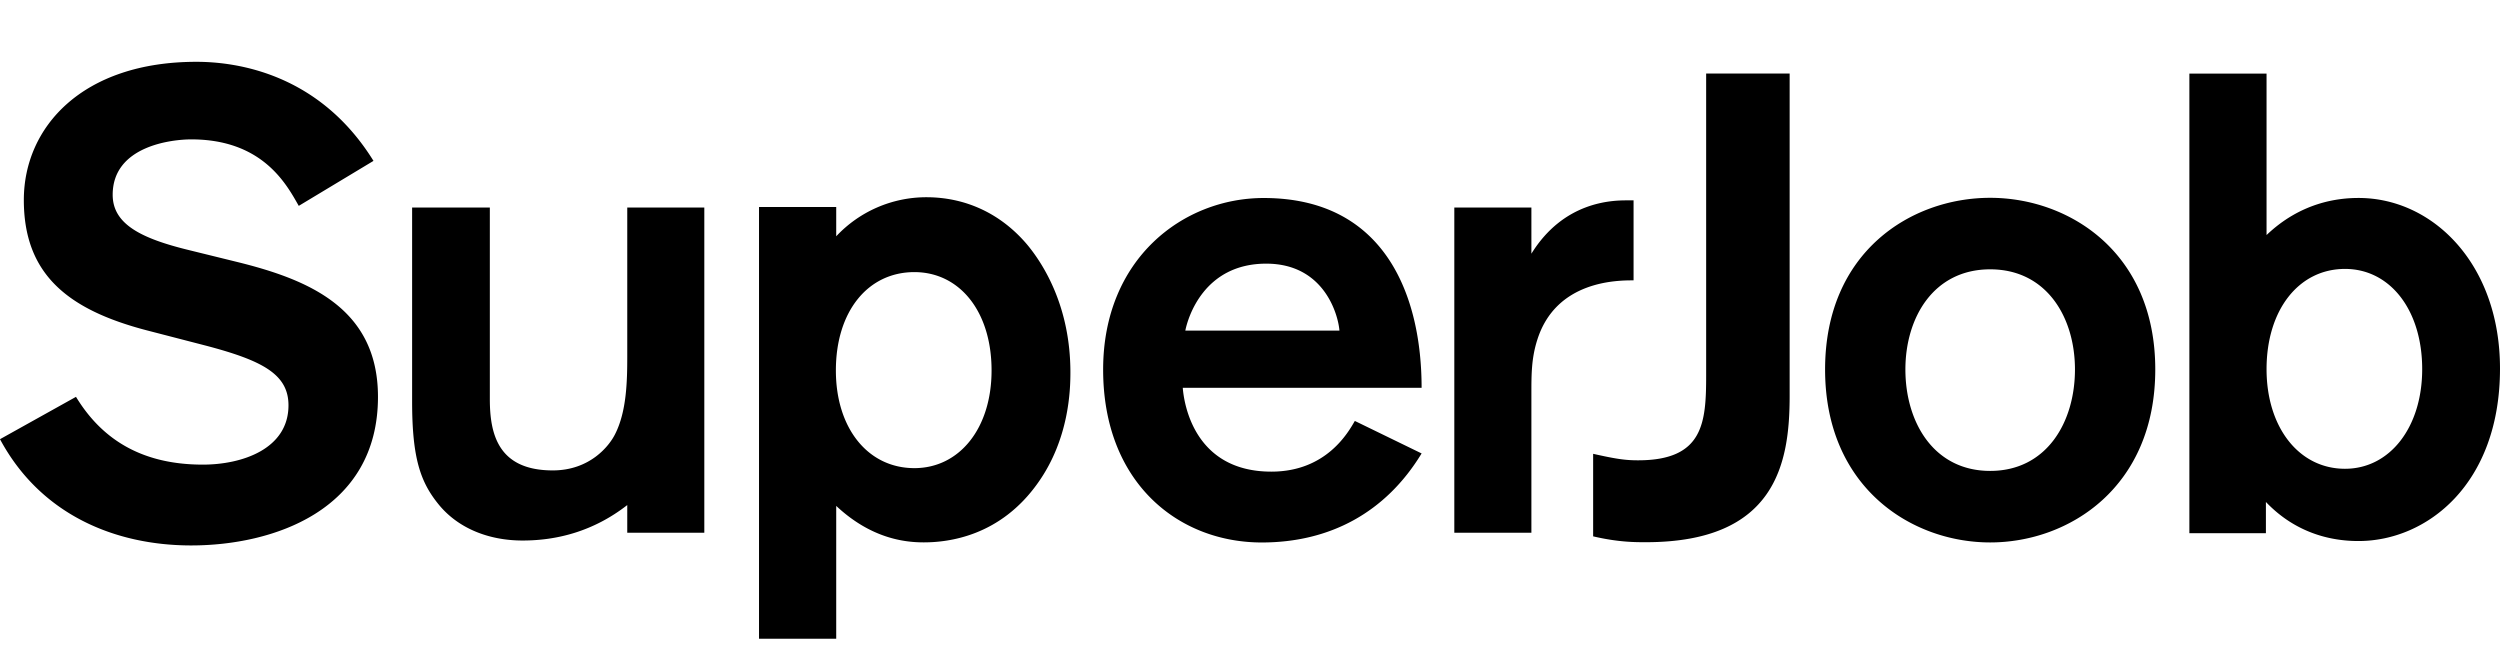
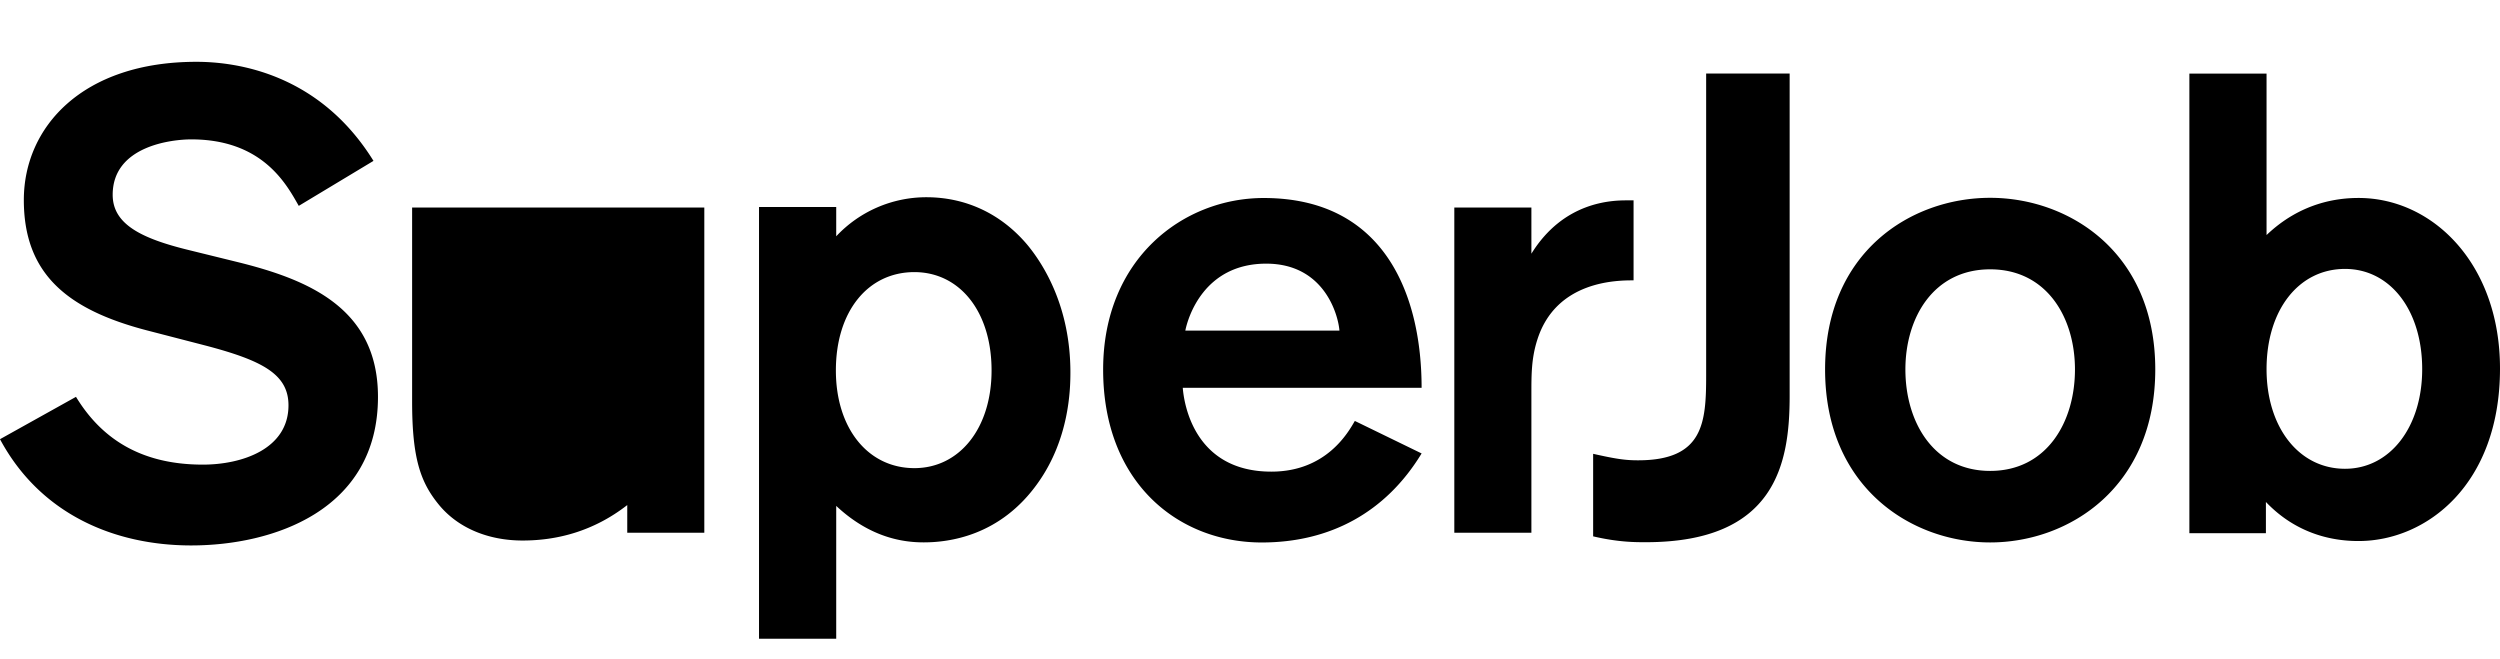
<svg xmlns="http://www.w3.org/2000/svg" width="364" height="96" viewBox="0 0 364 96">
-   <path d="M237.847 29.172V40.82c-2.34 0-11.321 0-14.035 8.712-.841 2.654-.841 5.02-.841 7.766v20.266h-11.223V30.213h11.223v6.725c4.708-7.605 11.695-7.766 13.94-7.766h.936zM28.596 9c5.905 0 17.906 1.709 25.783 14.424L43.5 29.974c-1.78-3.132-5.249-9.68-15.655-9.68-2.813 0-11.439.948-11.439 8.066 0 4.27 4.125 6.358 11.157 8.067l6.937 1.708c10.407 2.563 20.533 6.738 20.533 19.644 0 16.608-15.375 21.637-27.188 21.637-11.064 0-21.94-4.462-27.846-15.47l11.064-6.167c3.468 5.693 9.001 9.87 18.47 9.87 5.718 0 12.469-2.279 12.469-8.636 0-4.554-3.844-6.548-12.188-8.73l-8.438-2.184C9.752 45.064 3.47 39.842 3.47 29.119 3.47 18.489 12.002 9 28.596 9zm231.976 1.705v46.944c0 9.748-1.964 21.296-20.944 21.296-1.591 0-4.022 0-7.667-.853V66.075c3.366.756 4.674.946 6.545.946 9.536 0 9.91-5.49 9.91-12.4V10.705h12.156zM133.132 68.16c6.557 0 11.24-5.784 11.24-14.223 0-8.629-4.683-14.318-11.24-14.318-6.745 0-11.428 5.689-11.428 14.318 0 8.439 4.683 14.222 11.428 14.222zm1.735-39.444c5.714 0 10.866 2.37 14.708 6.922 2.435 2.938 6.276 9.102 6.276 18.584 0 2.558-.188 9.67-4.685 16.025-5.526 7.868-13.112 8.722-16.673 8.722-2.81 0-7.681-.57-12.74-5.311V93h-11.24V30.138h11.24v4.267a17.978 17.978 0 0113.114-5.688zm206.566 39.537c6.555 0 11.238-6.067 11.238-14.502 0-8.625-4.683-14.597-11.238-14.597-6.74 0-11.423 5.972-11.423 14.597 0 8.435 4.683 14.502 11.423 14.502zM330.01 10.718v23.506c4.963-4.737 10.3-5.401 13.393-5.401 10.86 0 20.597 9.667 20.597 24.834 0 16.872-10.675 25.117-20.597 25.117-2.718 0-8.524-.474-13.487-5.687v4.55h-11.143v-66.92h11.237zM172.584 48.134h22.438c-.189-2.366-2.245-9.746-10.659-9.746-9.068 0-11.405 7.853-11.78 9.746zm11.405-19.304c17.857 0 22.997 14.478 22.997 27.632H172.21c.186 2.366 1.682 12.208 12.9 12.208 8.041 0 11.22-5.772 12.154-7.382l9.722 4.732c-5.234 8.612-13.367 12.964-23.276 12.964-12.155 0-23.093-8.706-23.093-25.171 0-16.183 11.686-24.983 23.372-24.983zM289.77 68.564c8.23 0 12.345-7.1 12.345-14.77 0-7.574-4.115-14.58-12.345-14.58s-12.345 7.006-12.345 14.58c0 7.67 4.115 14.77 12.345 14.77zm0-39.762c11.41 0 24.037 7.856 24.037 24.992 0 17.138-12.533 25.185-24.037 25.185s-24.037-8.047-24.037-25.185c0-17.136 12.533-24.992 24.037-24.992zm-187.222 1.413v47.353h-11.22v-4.03C86.371 77.395 81.043 78.7 76.086 78.7c-4.956 0-9.35-1.789-12.155-5.175-2.711-3.293-3.927-6.775-3.927-15.055V30.215H71.32V58.09c0 4.987 1.122 10.402 9.162 10.402 5.424 0 8.228-3.577 9.07-5.27 1.684-3.295 1.777-7.715 1.777-11.292V30.215h11.221z" fill="#000" fill-rule="evenodd" />
+   <path d="M237.847 29.172V40.82c-2.34 0-11.321 0-14.035 8.712-.841 2.654-.841 5.02-.841 7.766v20.266h-11.223V30.213h11.223v6.725c4.708-7.605 11.695-7.766 13.94-7.766h.936zM28.596 9c5.905 0 17.906 1.709 25.783 14.424L43.5 29.974c-1.78-3.132-5.249-9.68-15.655-9.68-2.813 0-11.439.948-11.439 8.066 0 4.27 4.125 6.358 11.157 8.067l6.937 1.708c10.407 2.563 20.533 6.738 20.533 19.644 0 16.608-15.375 21.637-27.188 21.637-11.064 0-21.94-4.462-27.846-15.47l11.064-6.167c3.468 5.693 9.001 9.87 18.47 9.87 5.718 0 12.469-2.279 12.469-8.636 0-4.554-3.844-6.548-12.188-8.73l-8.438-2.184C9.752 45.064 3.47 39.842 3.47 29.119 3.47 18.489 12.002 9 28.596 9zm231.976 1.705v46.944c0 9.748-1.964 21.296-20.944 21.296-1.591 0-4.022 0-7.667-.853V66.075c3.366.756 4.674.946 6.545.946 9.536 0 9.91-5.49 9.91-12.4V10.705h12.156zM133.132 68.16c6.557 0 11.24-5.784 11.24-14.223 0-8.629-4.683-14.318-11.24-14.318-6.745 0-11.428 5.689-11.428 14.318 0 8.439 4.683 14.222 11.428 14.222zm1.735-39.444c5.714 0 10.866 2.37 14.708 6.922 2.435 2.938 6.276 9.102 6.276 18.584 0 2.558-.188 9.67-4.685 16.025-5.526 7.868-13.112 8.722-16.673 8.722-2.81 0-7.681-.57-12.74-5.311V93h-11.24V30.138h11.24v4.267a17.978 17.978 0 0113.114-5.688zm206.566 39.537c6.555 0 11.238-6.067 11.238-14.502 0-8.625-4.683-14.597-11.238-14.597-6.74 0-11.423 5.972-11.423 14.597 0 8.435 4.683 14.502 11.423 14.502zM330.01 10.718v23.506c4.963-4.737 10.3-5.401 13.393-5.401 10.86 0 20.597 9.667 20.597 24.834 0 16.872-10.675 25.117-20.597 25.117-2.718 0-8.524-.474-13.487-5.687v4.55h-11.143v-66.92h11.237zM172.584 48.134h22.438c-.189-2.366-2.245-9.746-10.659-9.746-9.068 0-11.405 7.853-11.78 9.746zm11.405-19.304c17.857 0 22.997 14.478 22.997 27.632H172.21c.186 2.366 1.682 12.208 12.9 12.208 8.041 0 11.22-5.772 12.154-7.382l9.722 4.732c-5.234 8.612-13.367 12.964-23.276 12.964-12.155 0-23.093-8.706-23.093-25.171 0-16.183 11.686-24.983 23.372-24.983zM289.77 68.564c8.23 0 12.345-7.1 12.345-14.77 0-7.574-4.115-14.58-12.345-14.58s-12.345 7.006-12.345 14.58c0 7.67 4.115 14.77 12.345 14.77zm0-39.762c11.41 0 24.037 7.856 24.037 24.992 0 17.138-12.533 25.185-24.037 25.185s-24.037-8.047-24.037-25.185c0-17.136 12.533-24.992 24.037-24.992zm-187.222 1.413v47.353h-11.22v-4.03C86.371 77.395 81.043 78.7 76.086 78.7c-4.956 0-9.35-1.789-12.155-5.175-2.711-3.293-3.927-6.775-3.927-15.055V30.215H71.32V58.09V30.215h11.221z" fill="#000" fill-rule="evenodd" />
</svg>